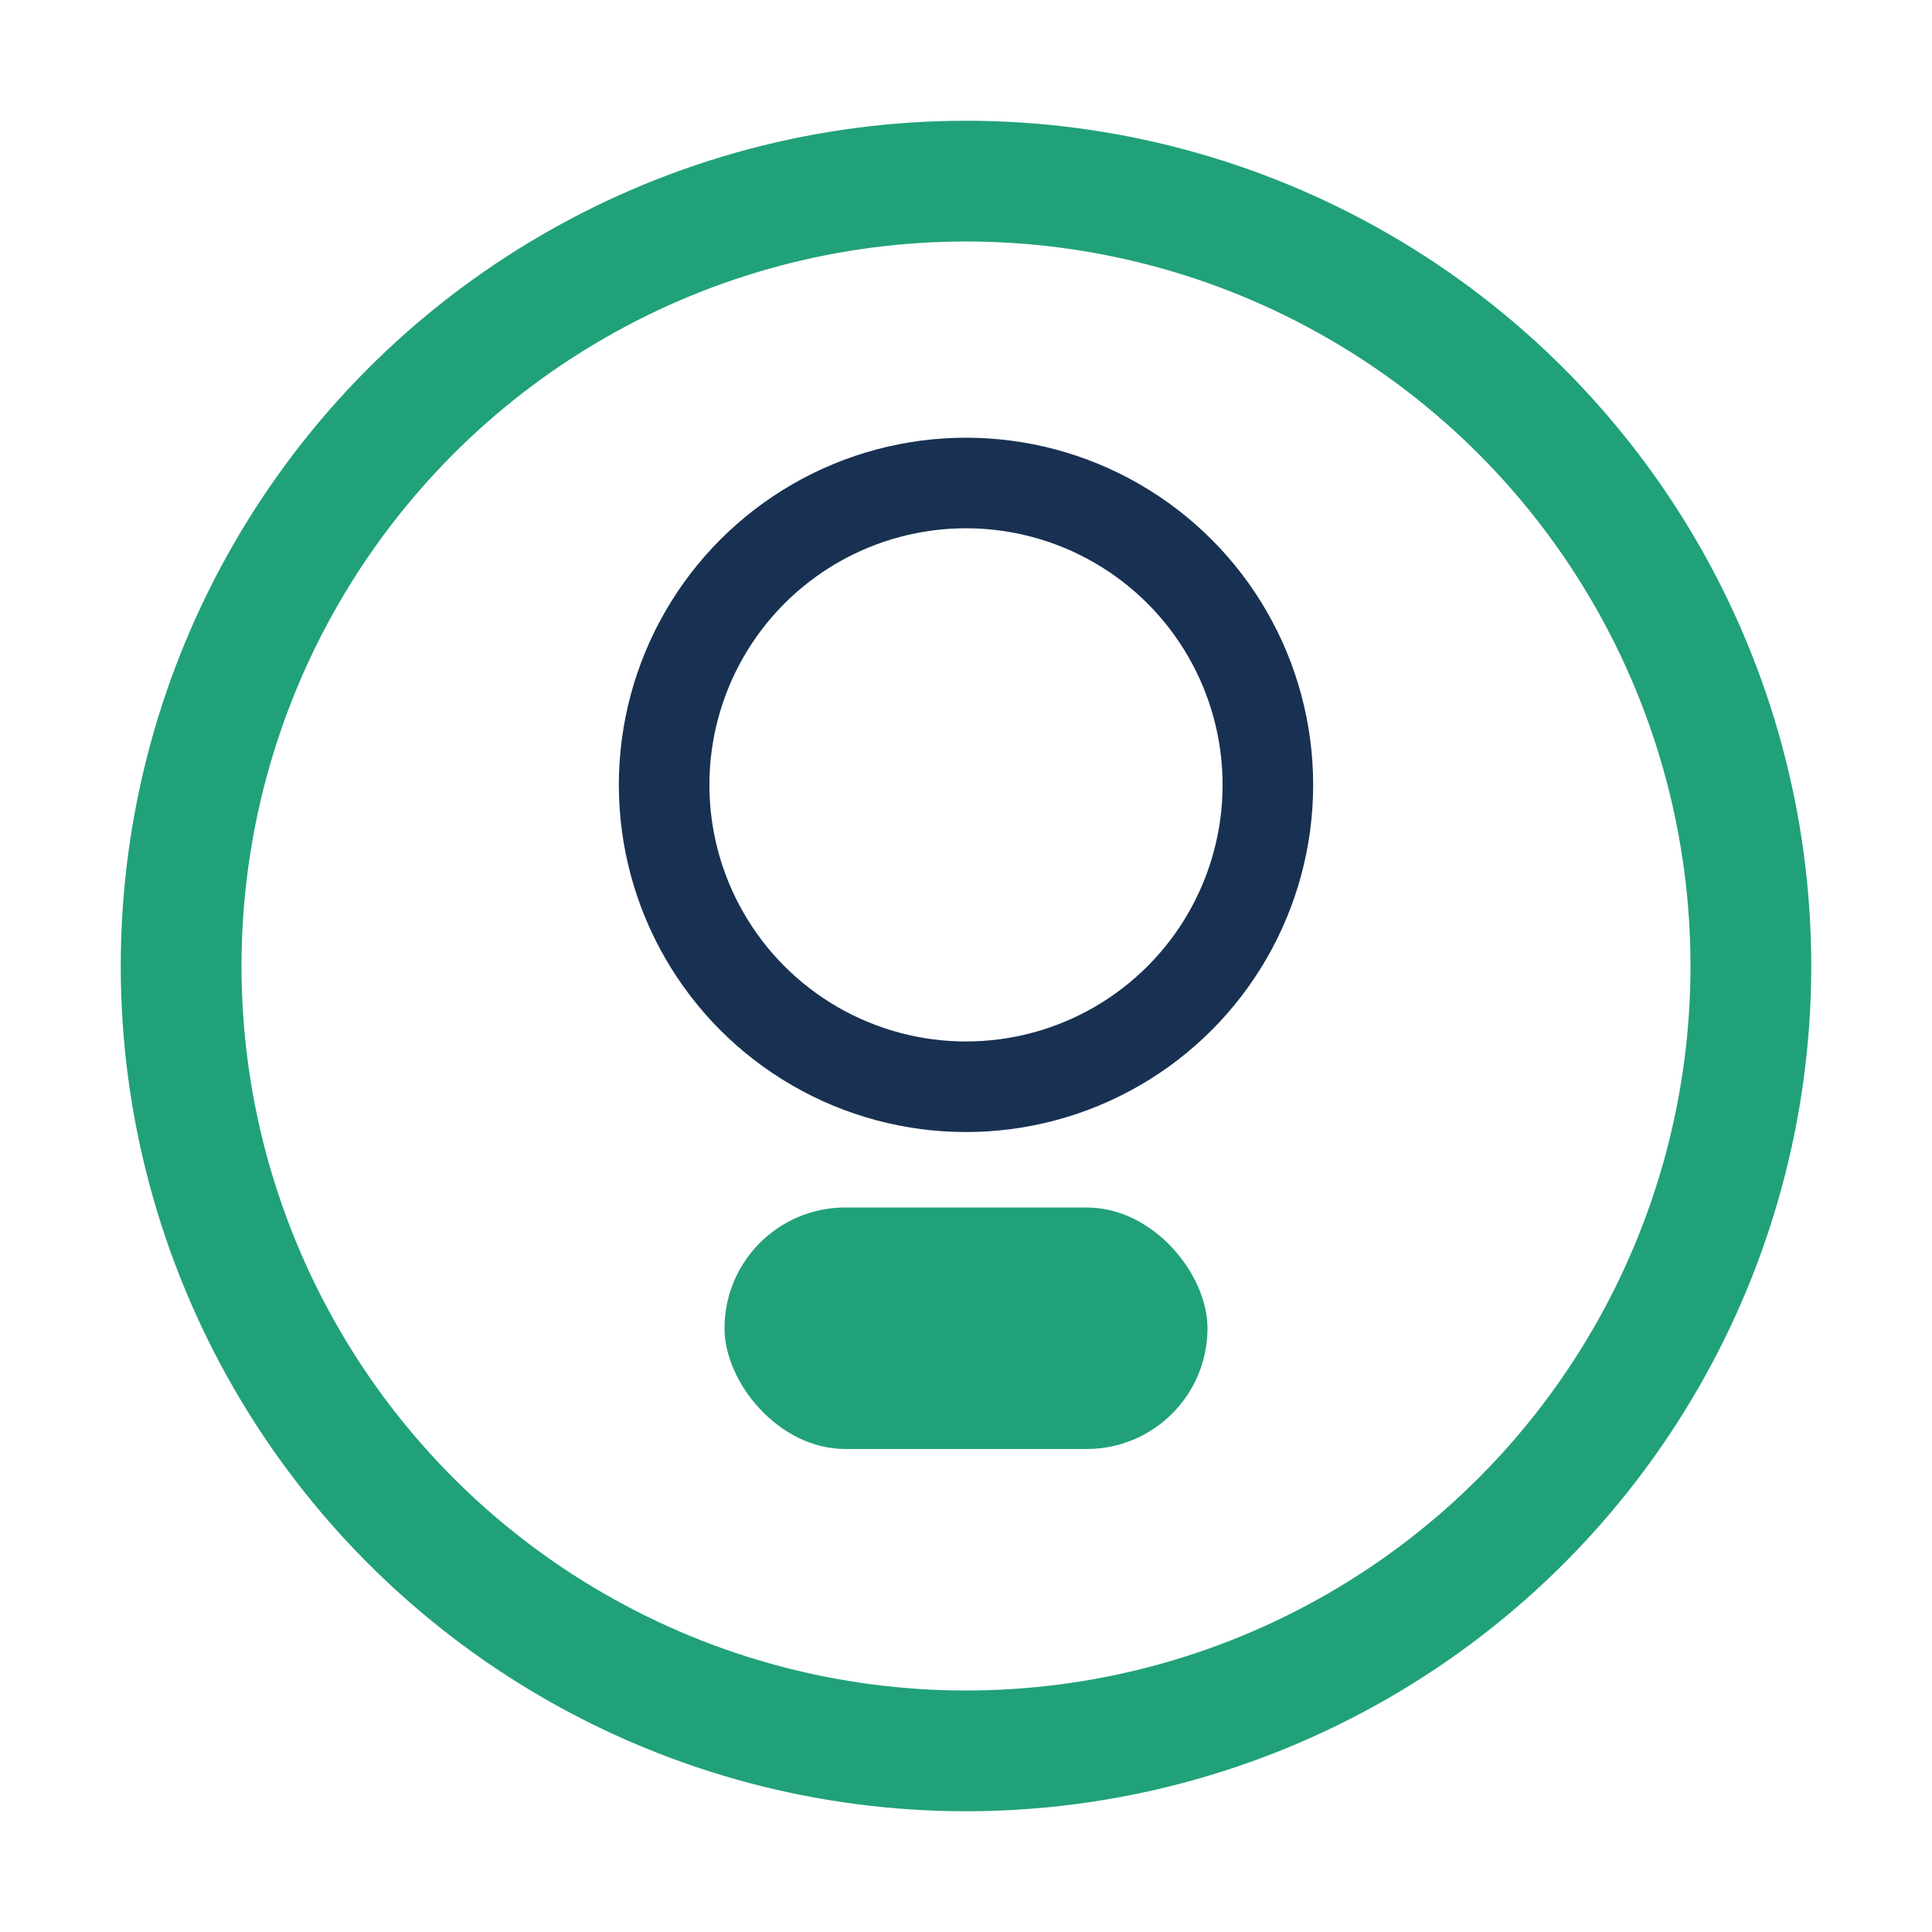
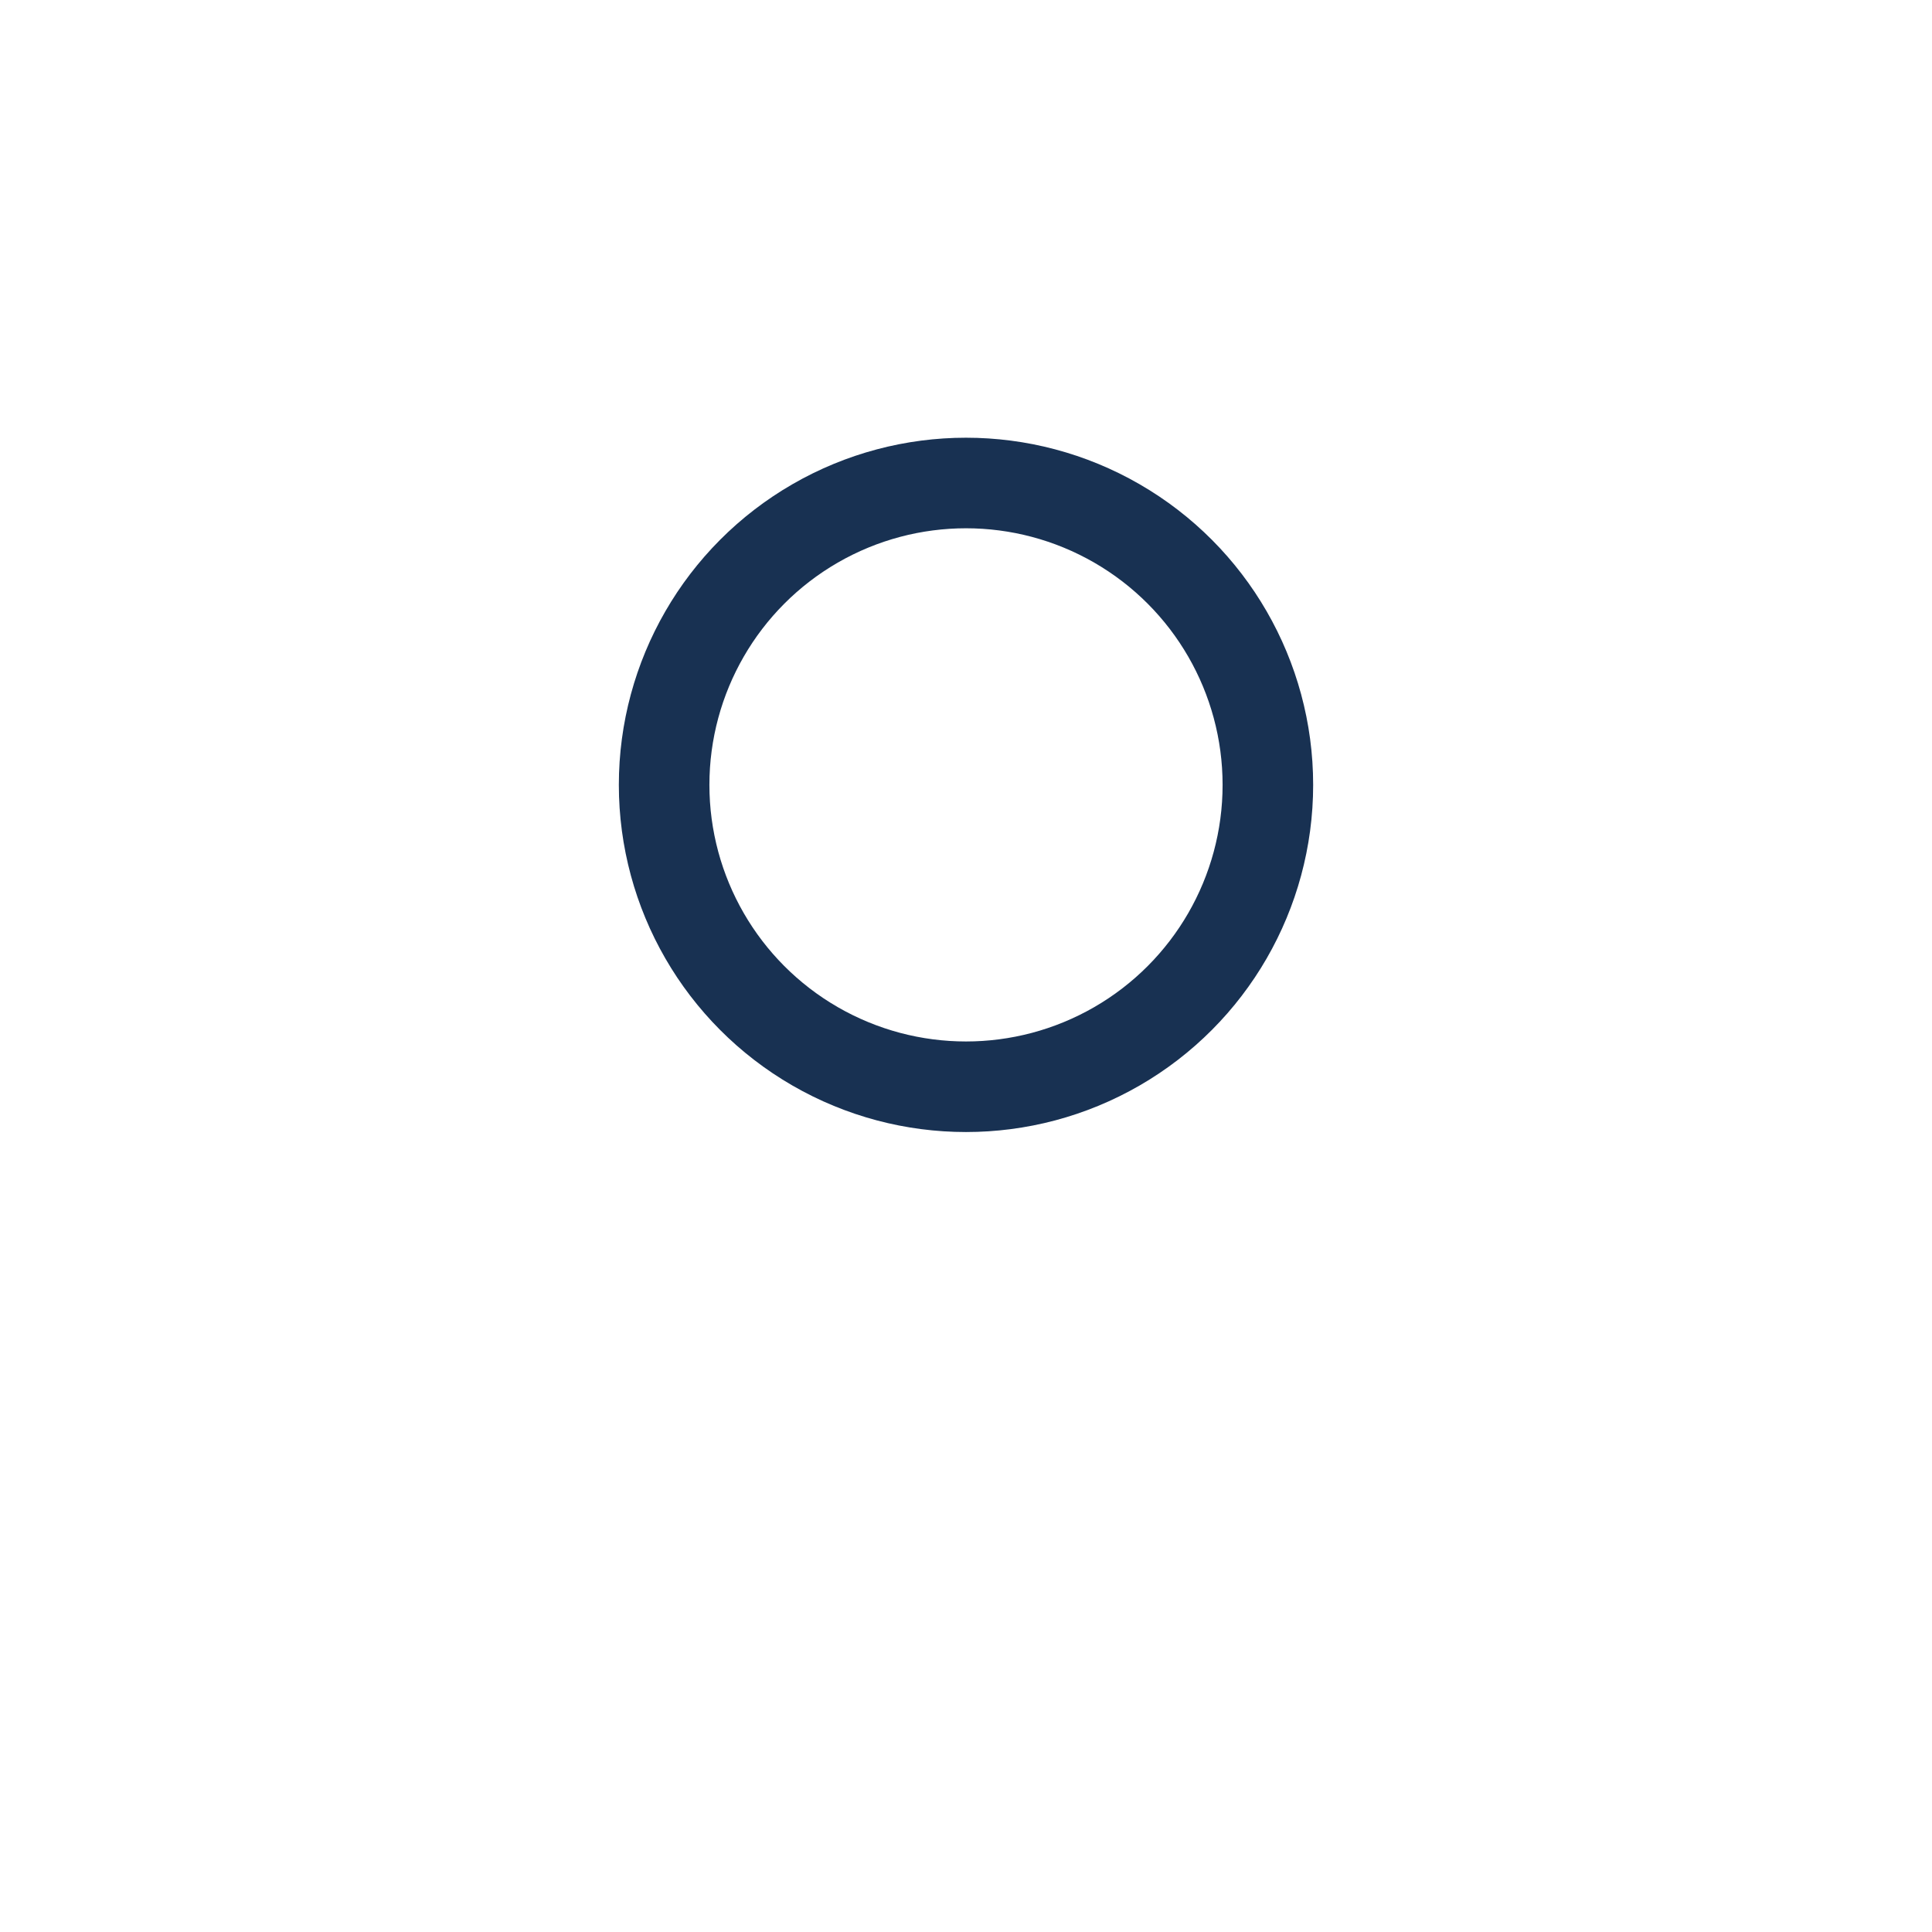
<svg xmlns="http://www.w3.org/2000/svg" width="32" height="32" viewBox="0 0 32 32">
-   <circle cx="16" cy="16" r="13" fill="none" stroke="#21A179" stroke-width="2" />
  <circle cx="16" cy="13" r="5" stroke="#183152" stroke-width="1.5" fill="none" />
-   <rect x="12" y="20" width="8" height="4" rx="2" fill="#21A179" />
</svg>